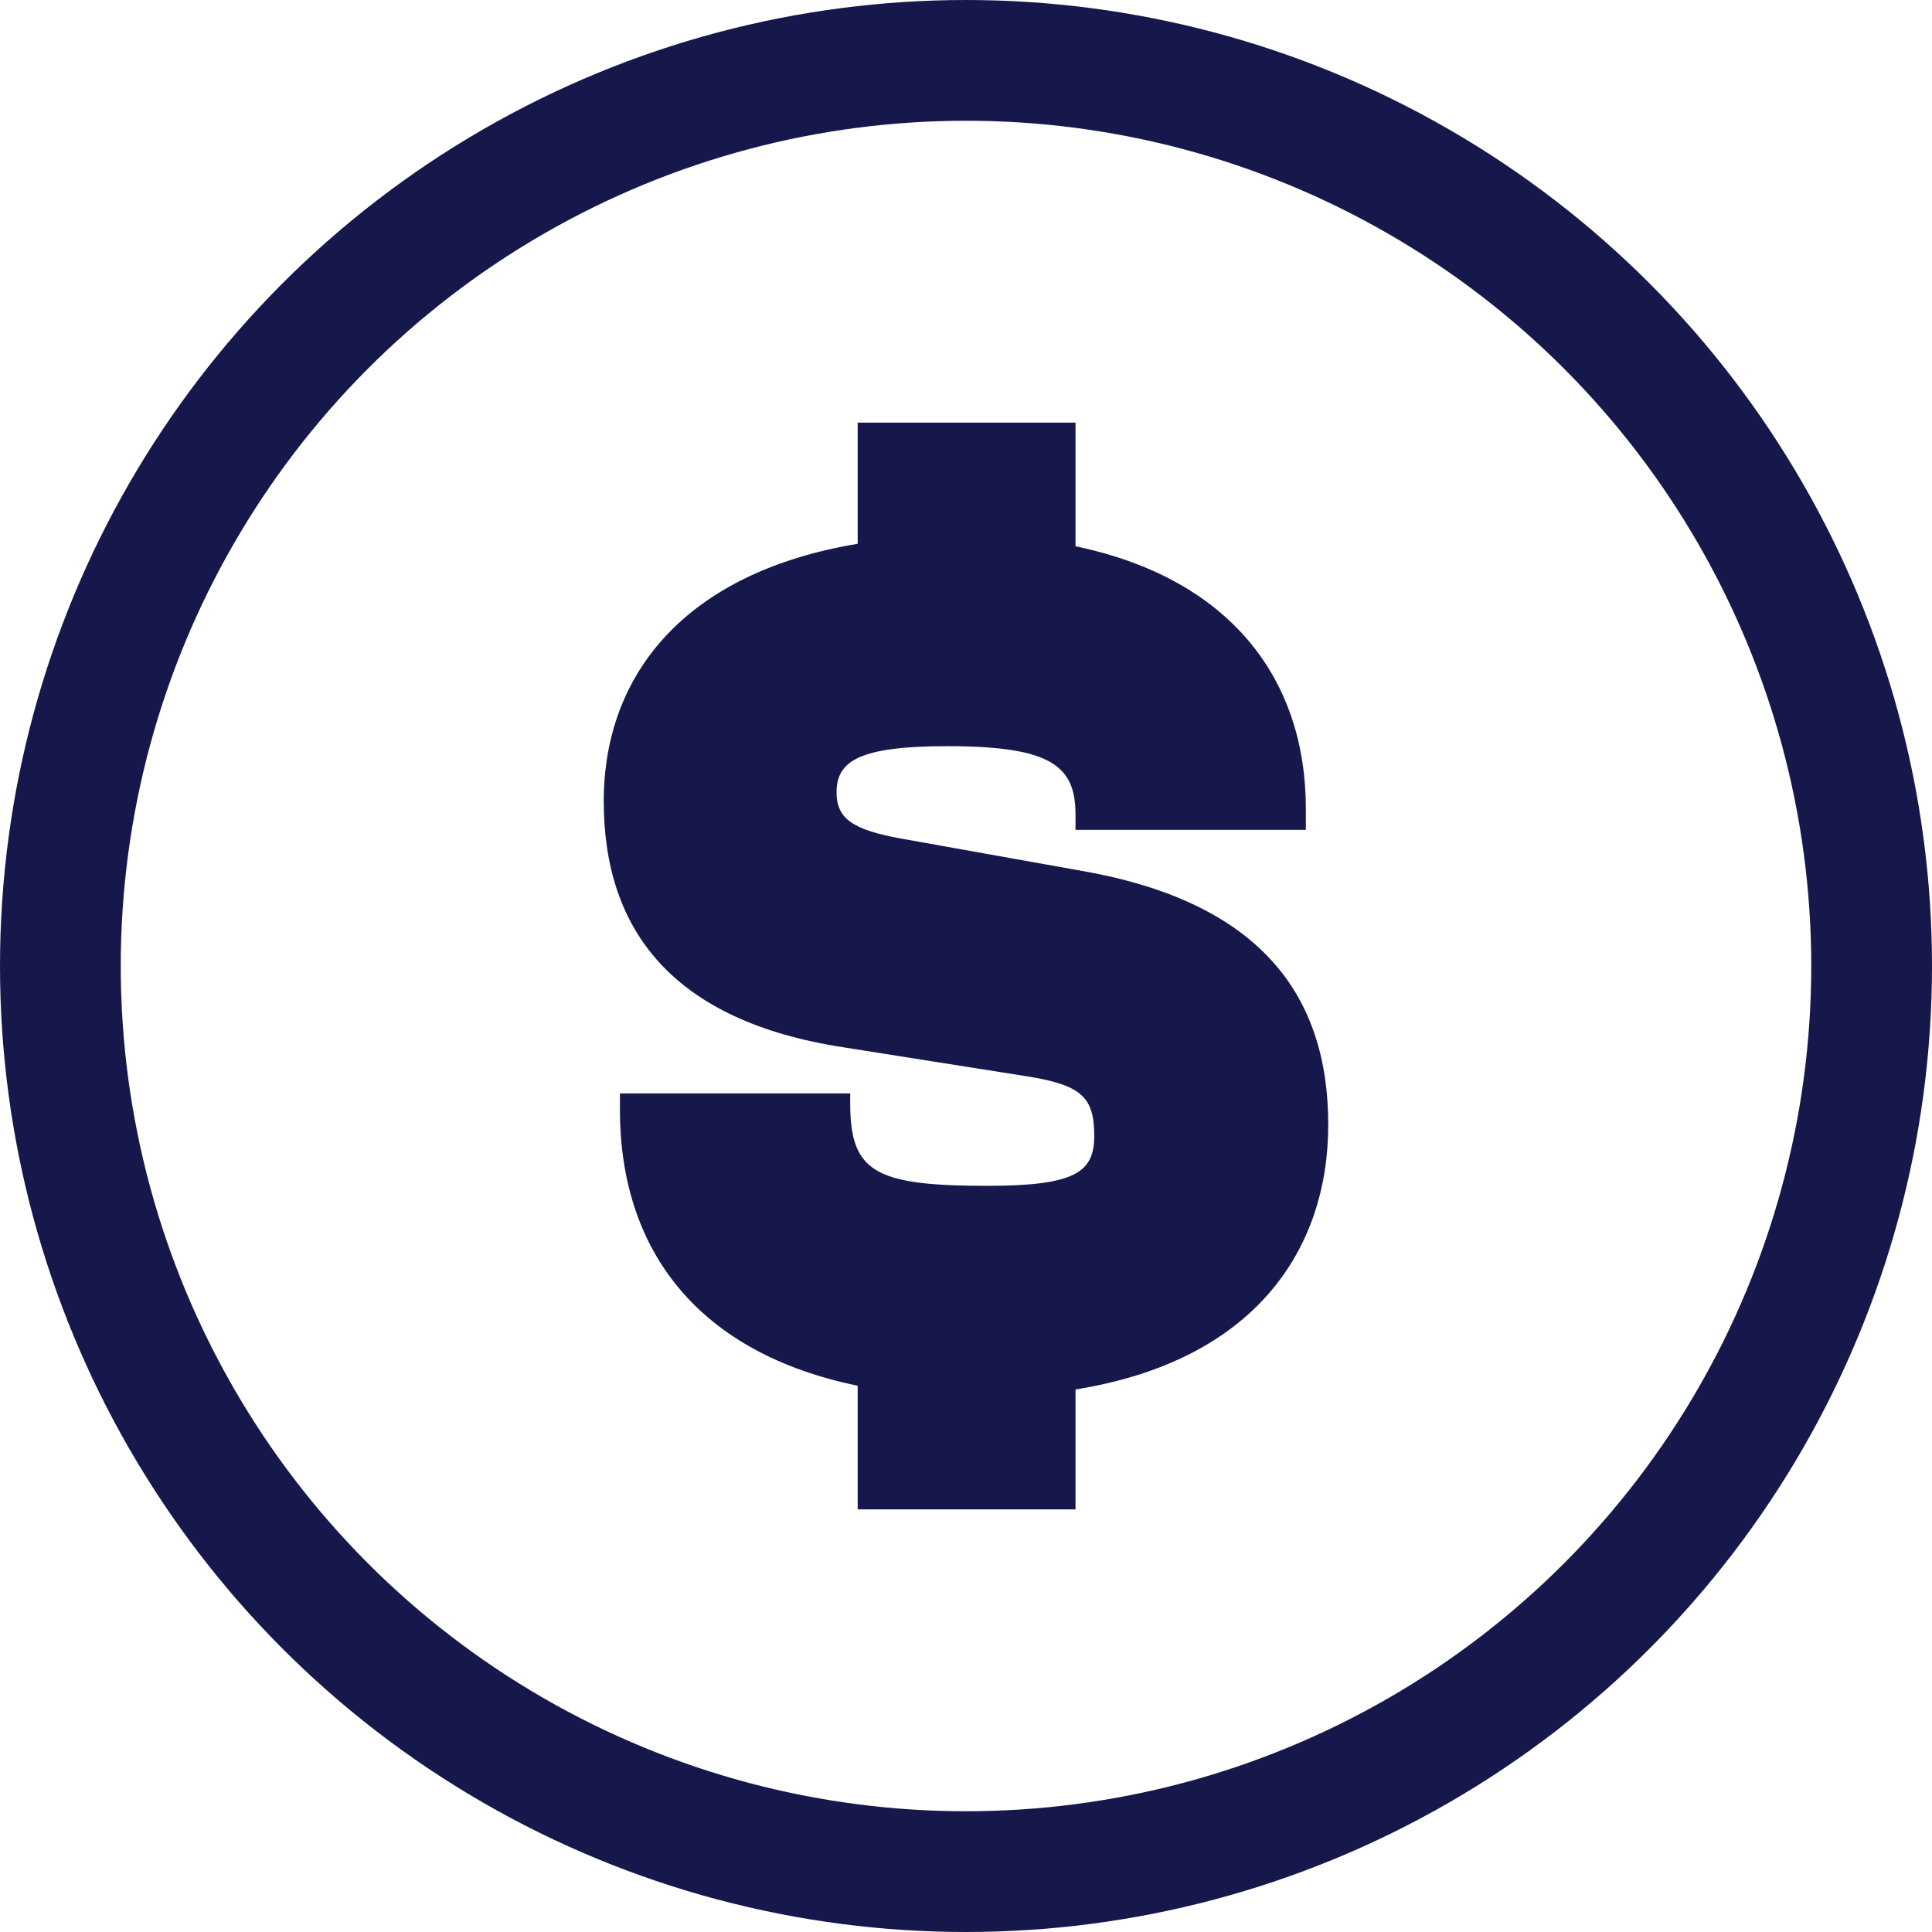
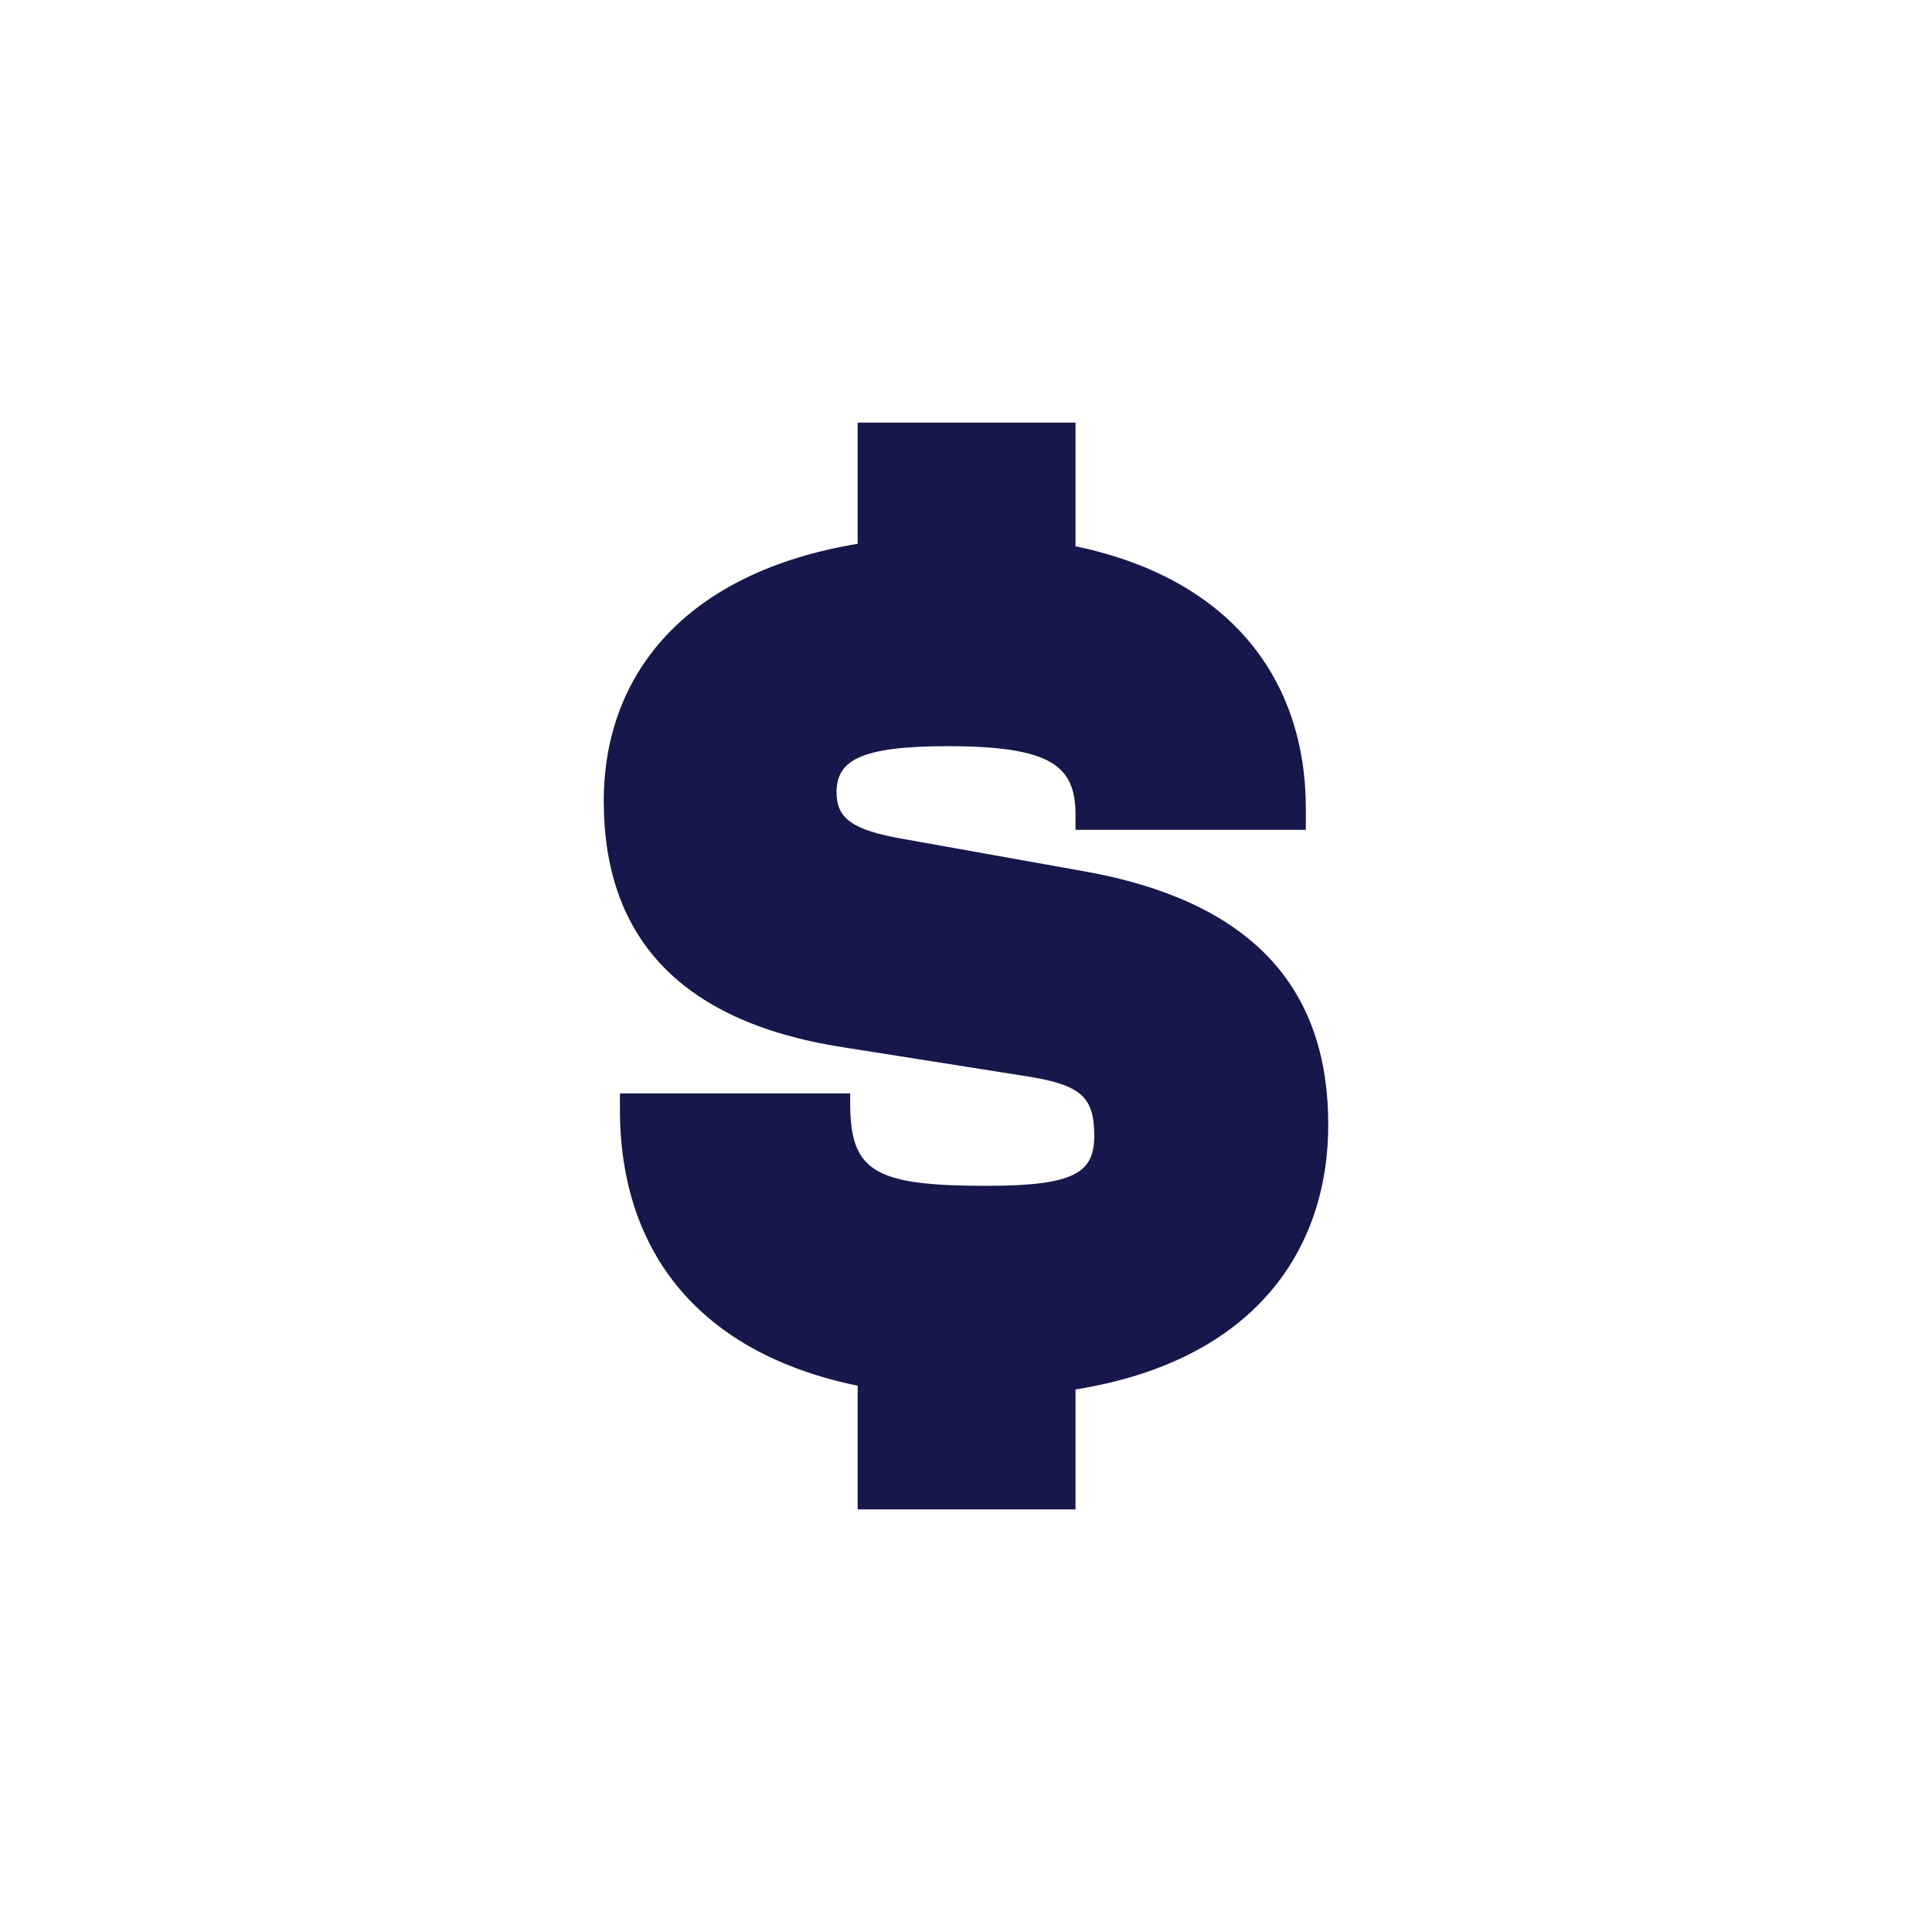
<svg xmlns="http://www.w3.org/2000/svg" width="32" height="32" viewBox="0 0 32 32">
  <g fill="none" fill-rule="evenodd">
-     <circle cx="16" cy="16" r="15" stroke="#16184B" stroke-width="2" />
    <path fill="#16184B" fill-rule="nonzero" d="M17.814,25 L17.814,23.014 C20.784,22.538 22,20.697 22,18.628 C22,16.476 20.866,14.945 17.938,14.428 L14.928,13.89 C14.124,13.745 13.856,13.559 13.856,13.124 C13.856,12.607 14.227,12.359 15.691,12.359 C17.423,12.359 17.814,12.69 17.814,13.497 L17.814,13.745 L21.629,13.745 L21.629,13.393 C21.629,11.262 20.392,9.586 17.814,9.048 L17.814,7 L14.206,7 L14.206,9.007 C11.34,9.483 10,11.179 10,13.269 C10,15.421 11.155,16.91 13.959,17.345 L16.969,17.821 C17.918,17.966 18.124,18.172 18.124,18.814 C18.124,19.414 17.814,19.641 16.351,19.641 C14.495,19.641 14.082,19.414 14.082,18.276 L14.082,18.11 L10.268,18.11 L10.268,18.379 C10.268,20.738 11.588,22.414 14.206,22.952 L14.206,25 L17.814,25 Z" />
  </g>
</svg>